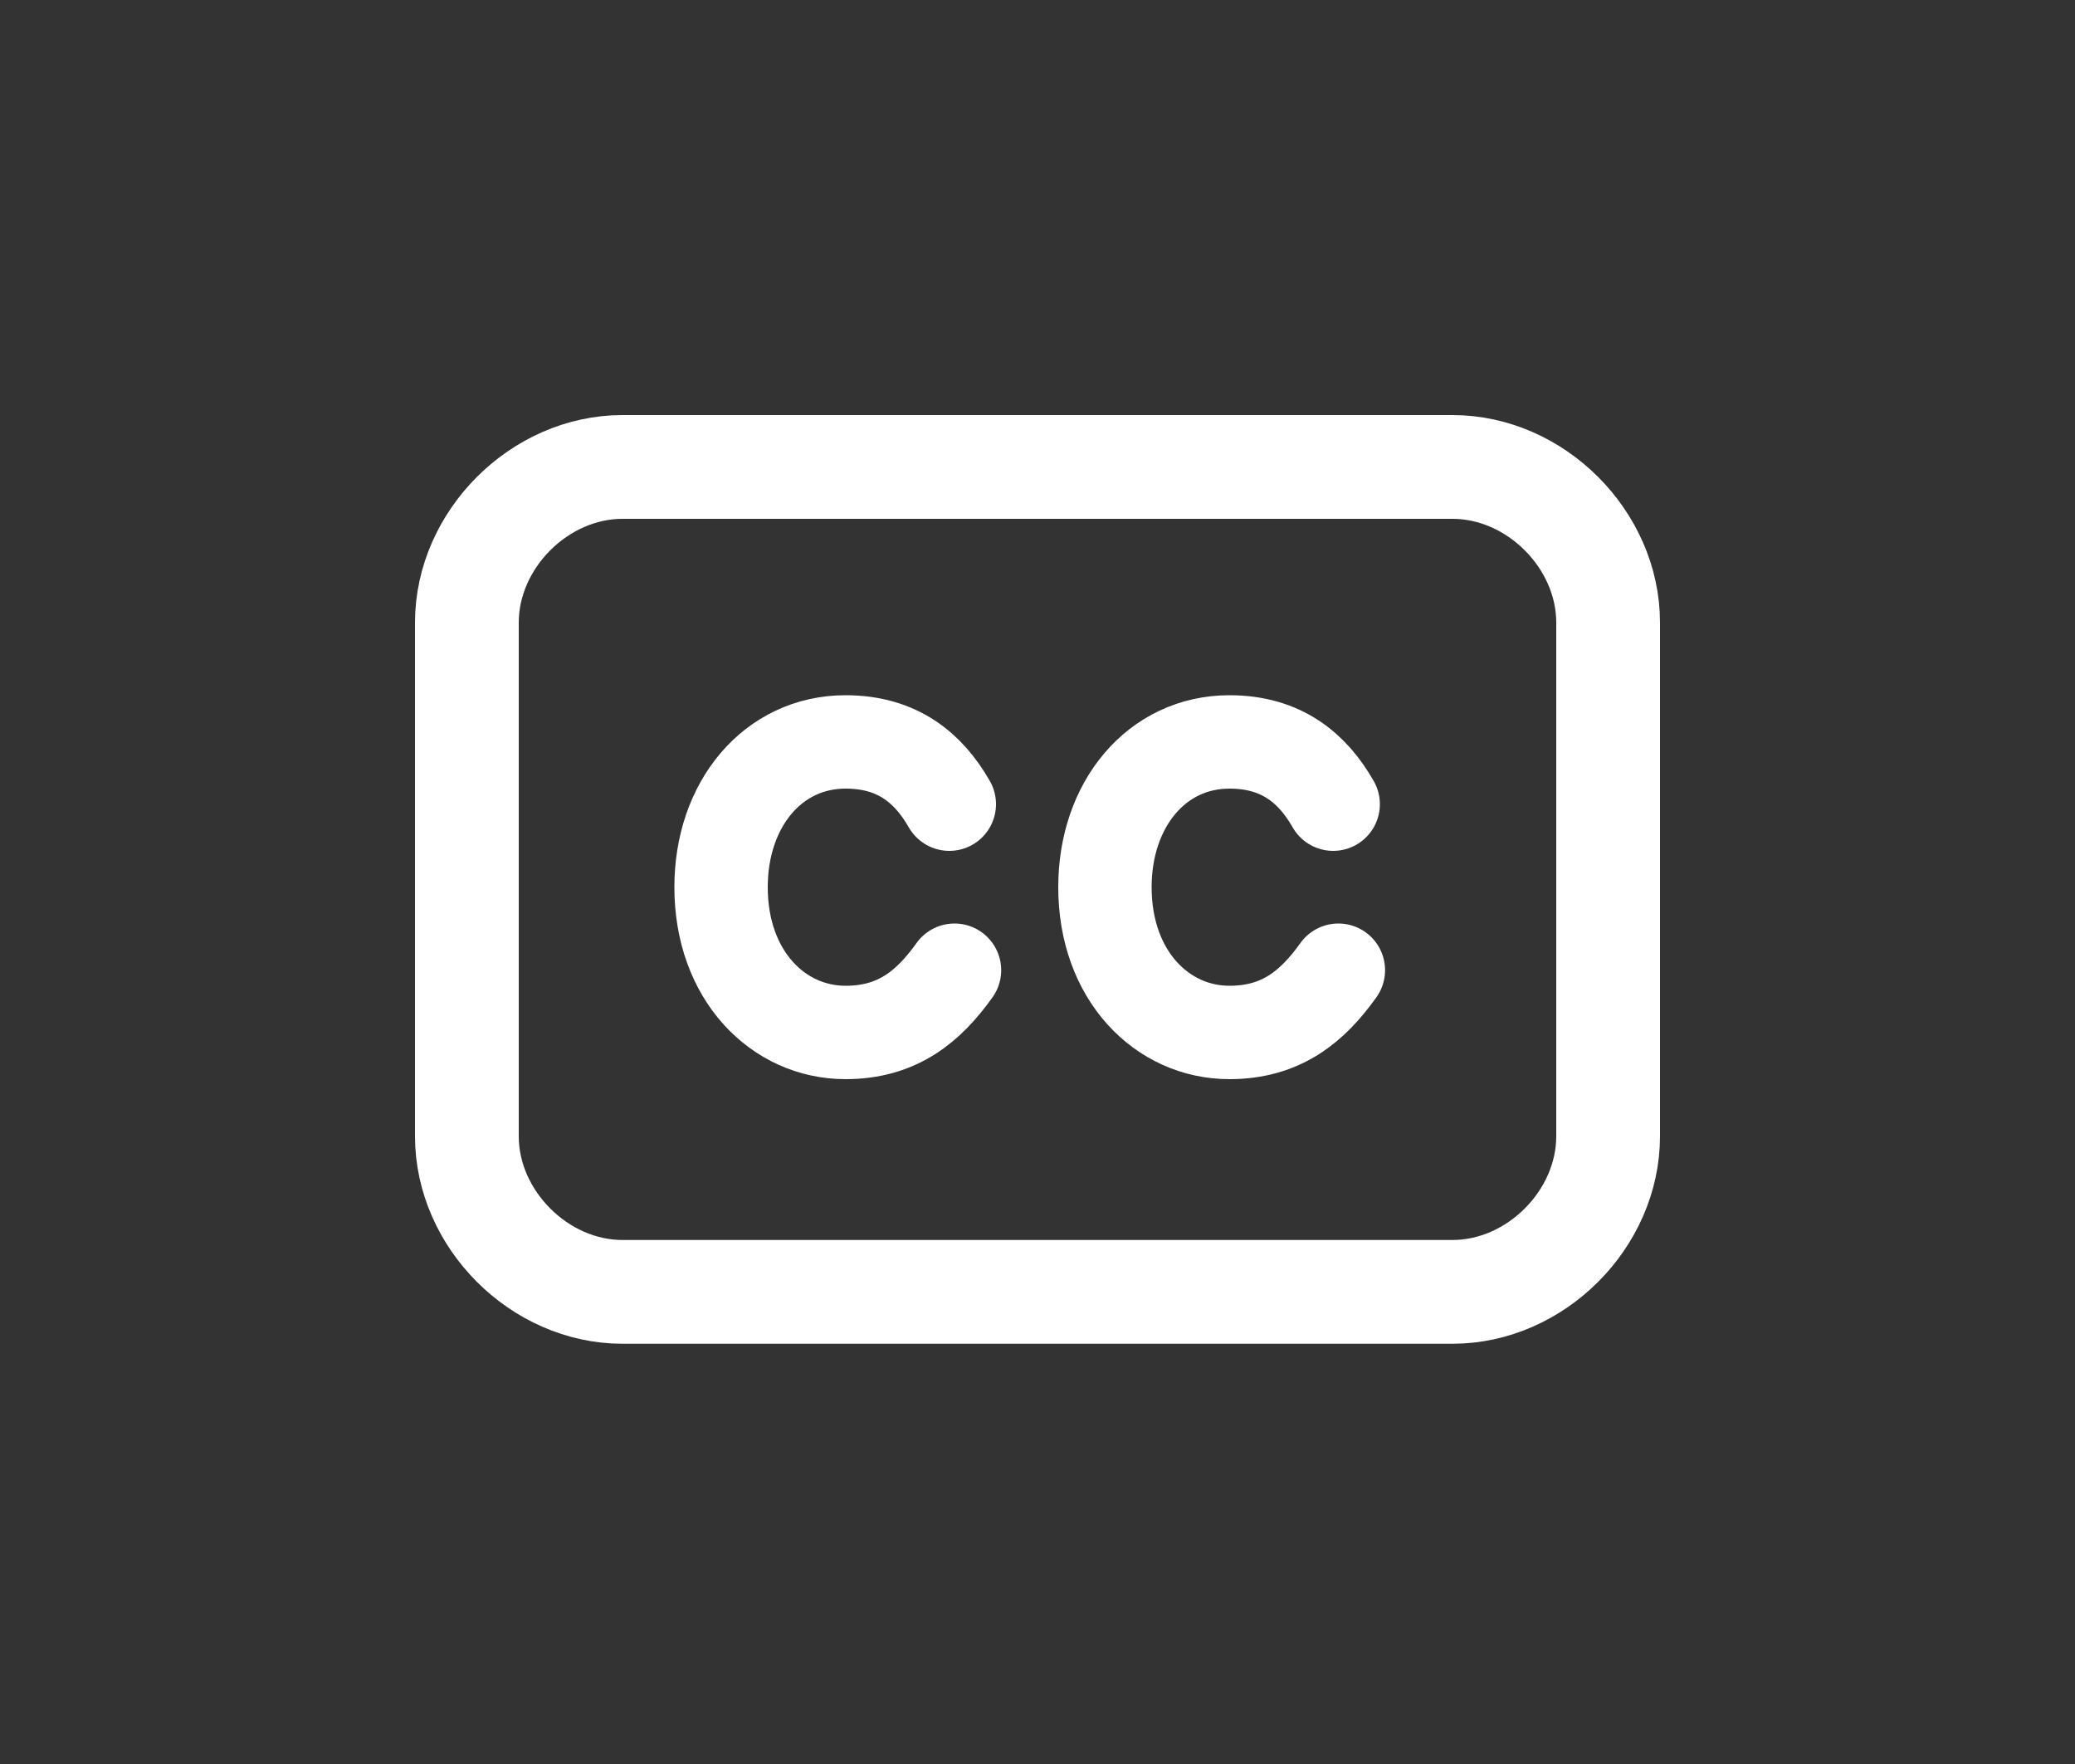
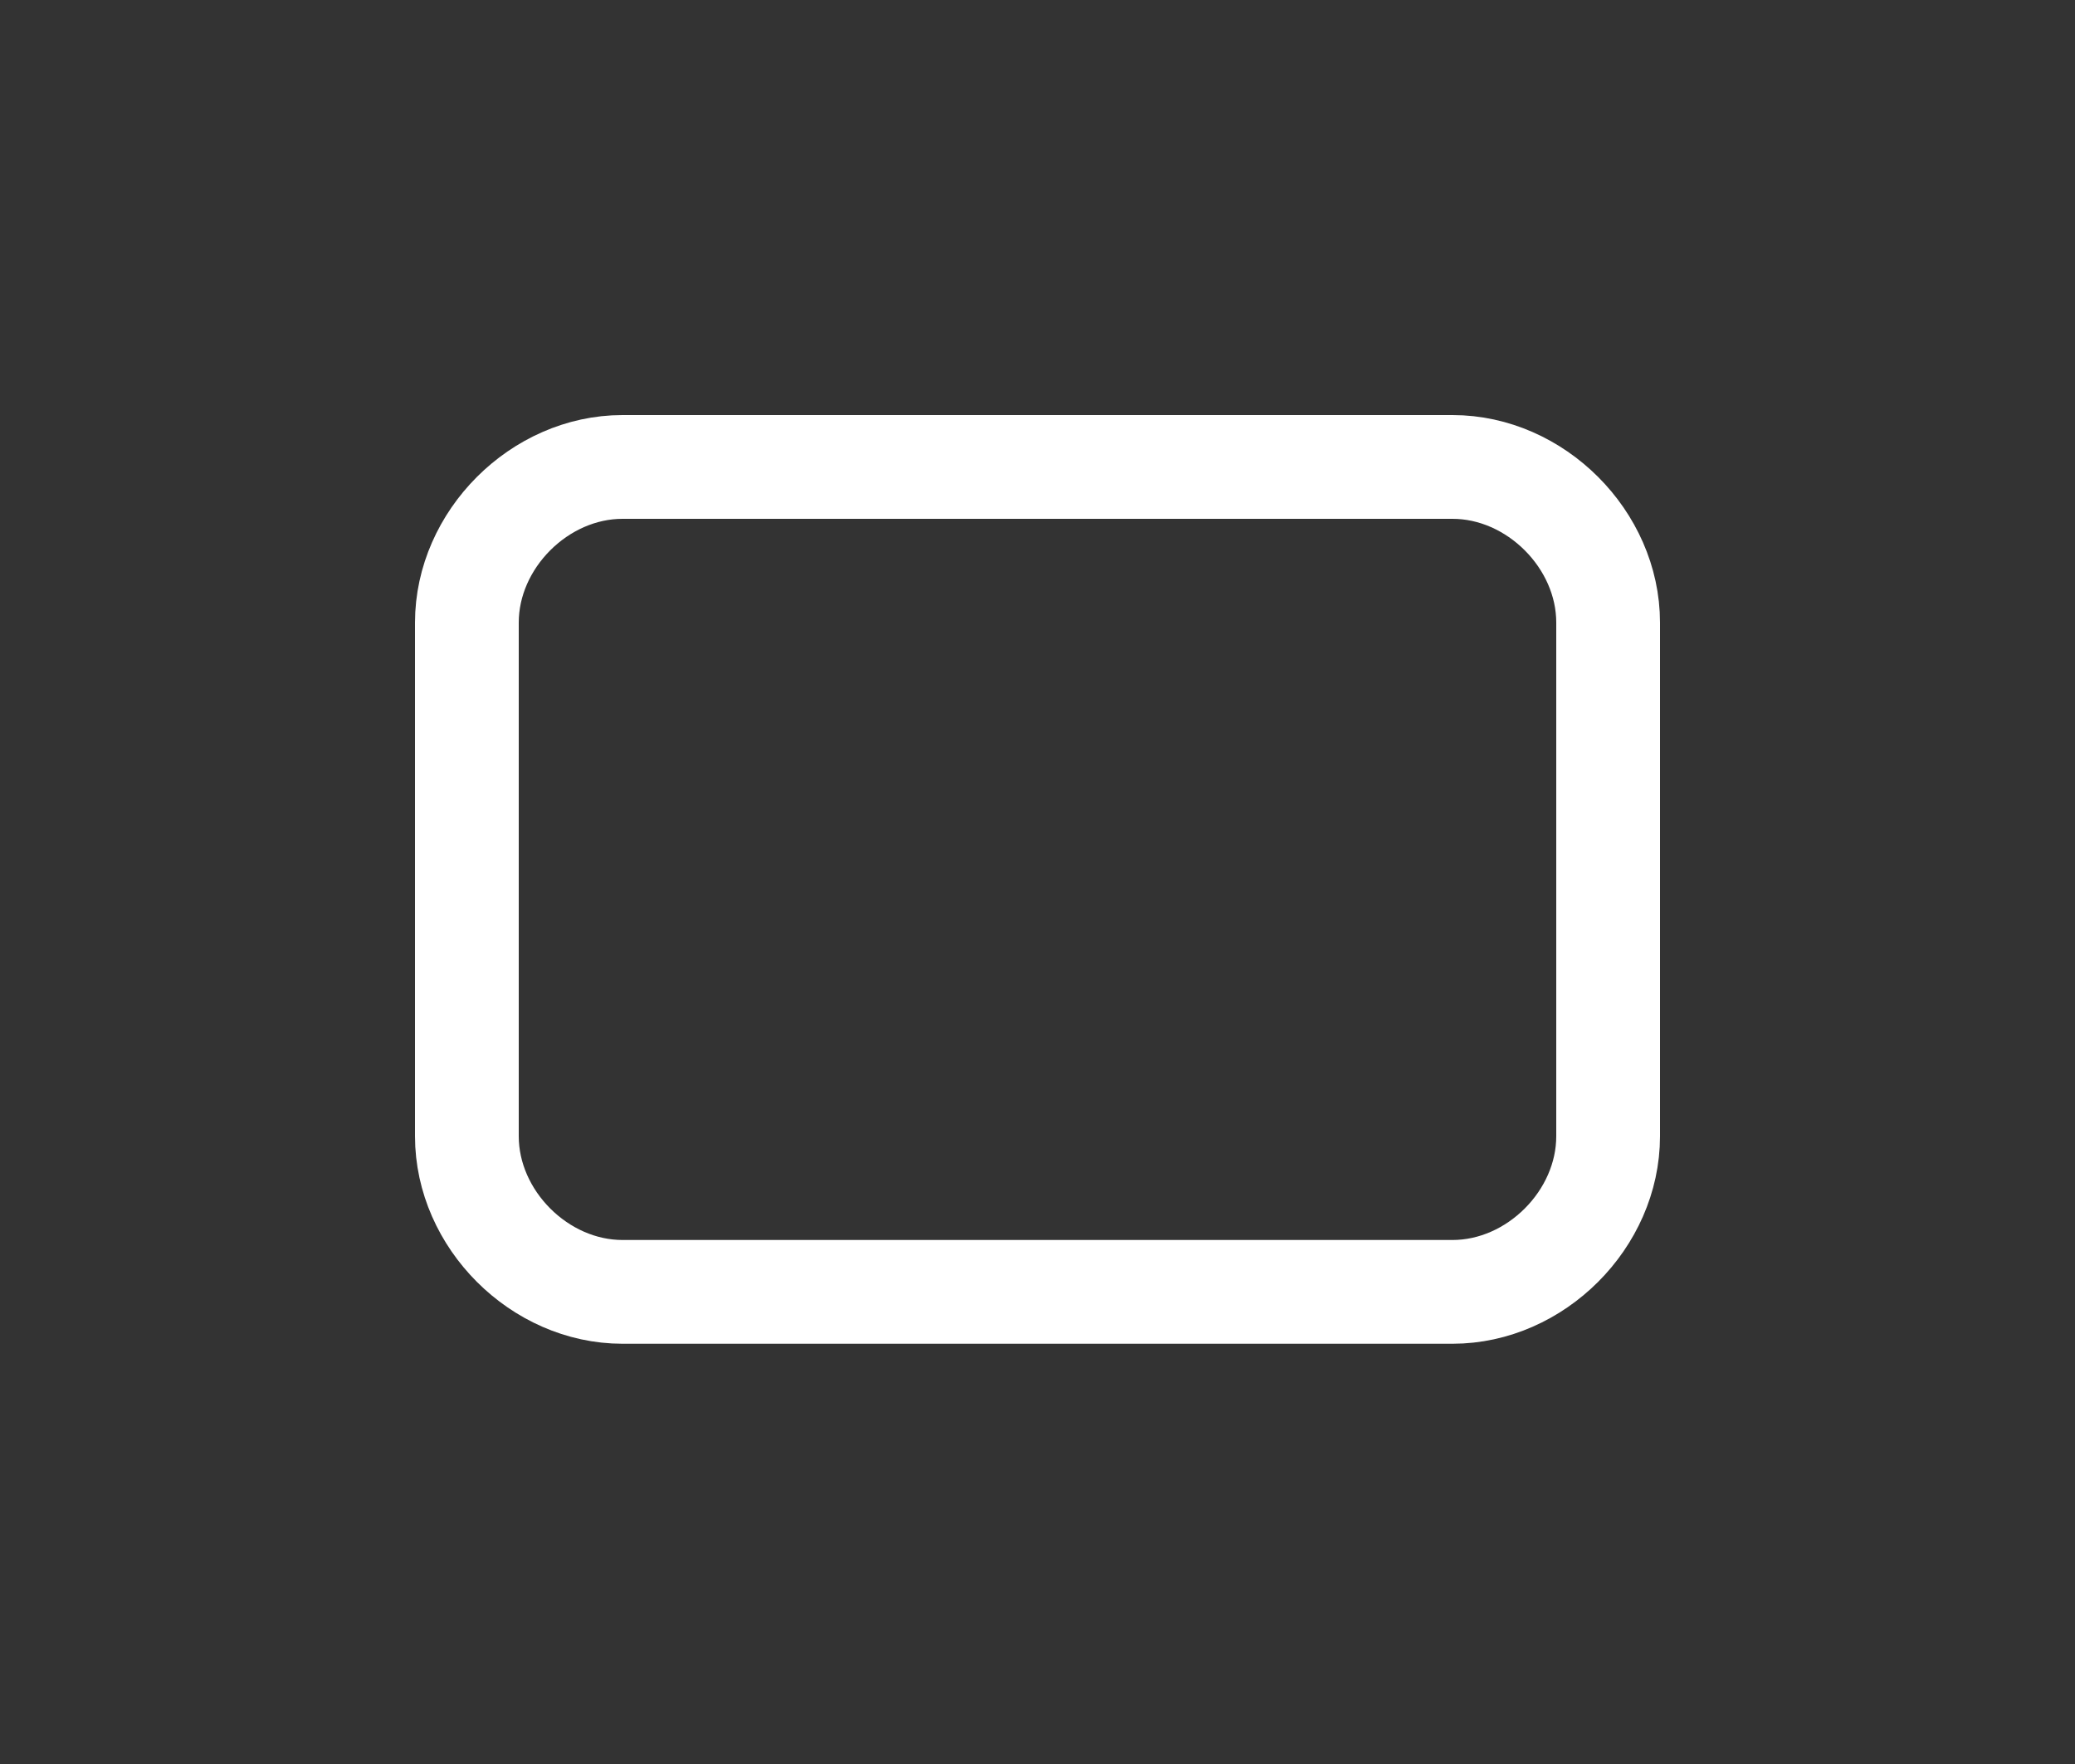
<svg xmlns="http://www.w3.org/2000/svg" x="200px" y="200px" viewBox="0 0 40 34" enable-background="new 0 0 40 34" aria-hidden="true" style="fill: rgb(255, 255, 255); height: 100%; left: 0px; stroke-width: 0px; top: 0px; width: 100%;">
  <rect x="0" y="0" width="40" height="34" fill="#333333" stroke="none" />
  <g>
-     <path fill="none" stroke="#ffffff" stroke-linecap="round" stroke-miterlimit="10" stroke-width="1.8" d="M18.4,18.7c-0.5,0.7-1.1,1.2-2.1,1.2c-1.3,0-2.4-1.1-2.4-2.8c0-1.6,1-2.8,2.4-2.8c1,0,1.6,0.5,2,1.2" />
-   </g>
+     </g>
  <g>
-     <path fill="none" stroke="#ffffff" stroke-linecap="round" stroke-miterlimit="10" stroke-width="1.8" d="M25.8,18.7c-0.5,0.7-1.1,1.2-2.1,1.2c-1.3,0-2.4-1.1-2.4-2.8c0-1.6,1-2.8,2.4-2.8c1,0,1.6,0.5,2,1.2" />
-   </g>
+     </g>
  <g>
    <path fill="none" stroke="#ffffff" stroke-linecap="round" stroke-miterlimit="10" stroke-width="2" d="M31,21.9c0,1.6-1.4,3-3,3H12c-1.6,0-3-1.4-3-3V12c0-1.6,1.4-3,3-3h16c1.6,0,3,1.4,3,3V21.9z" />
  </g>
</svg>